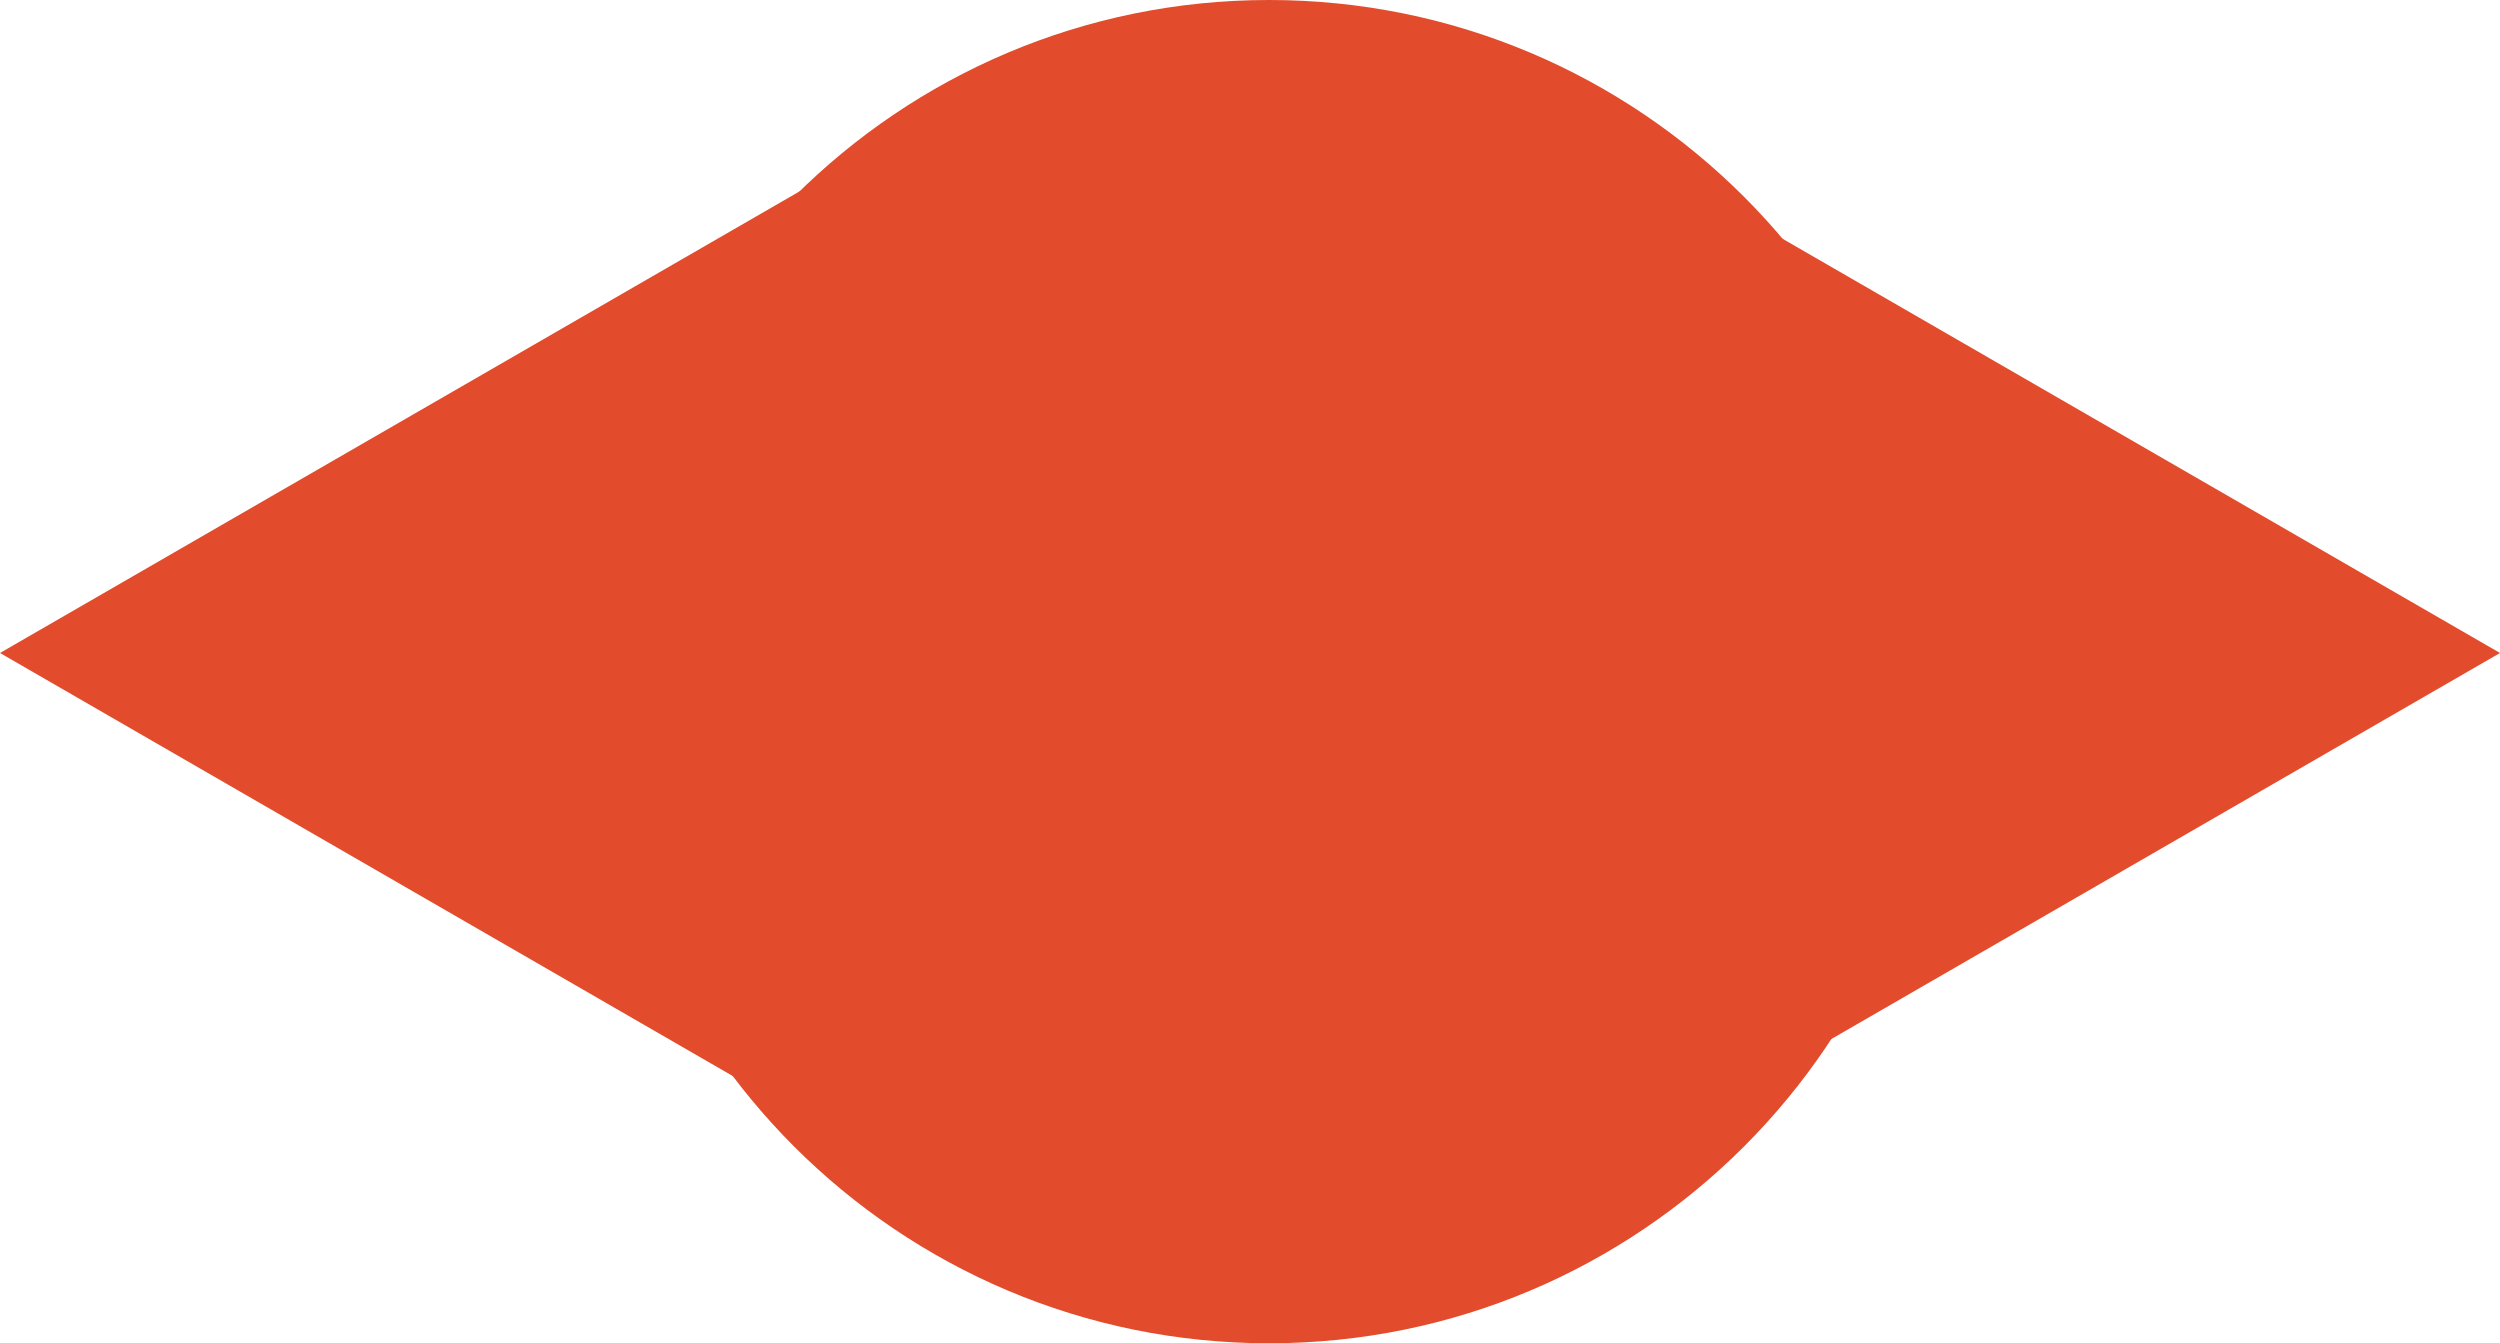
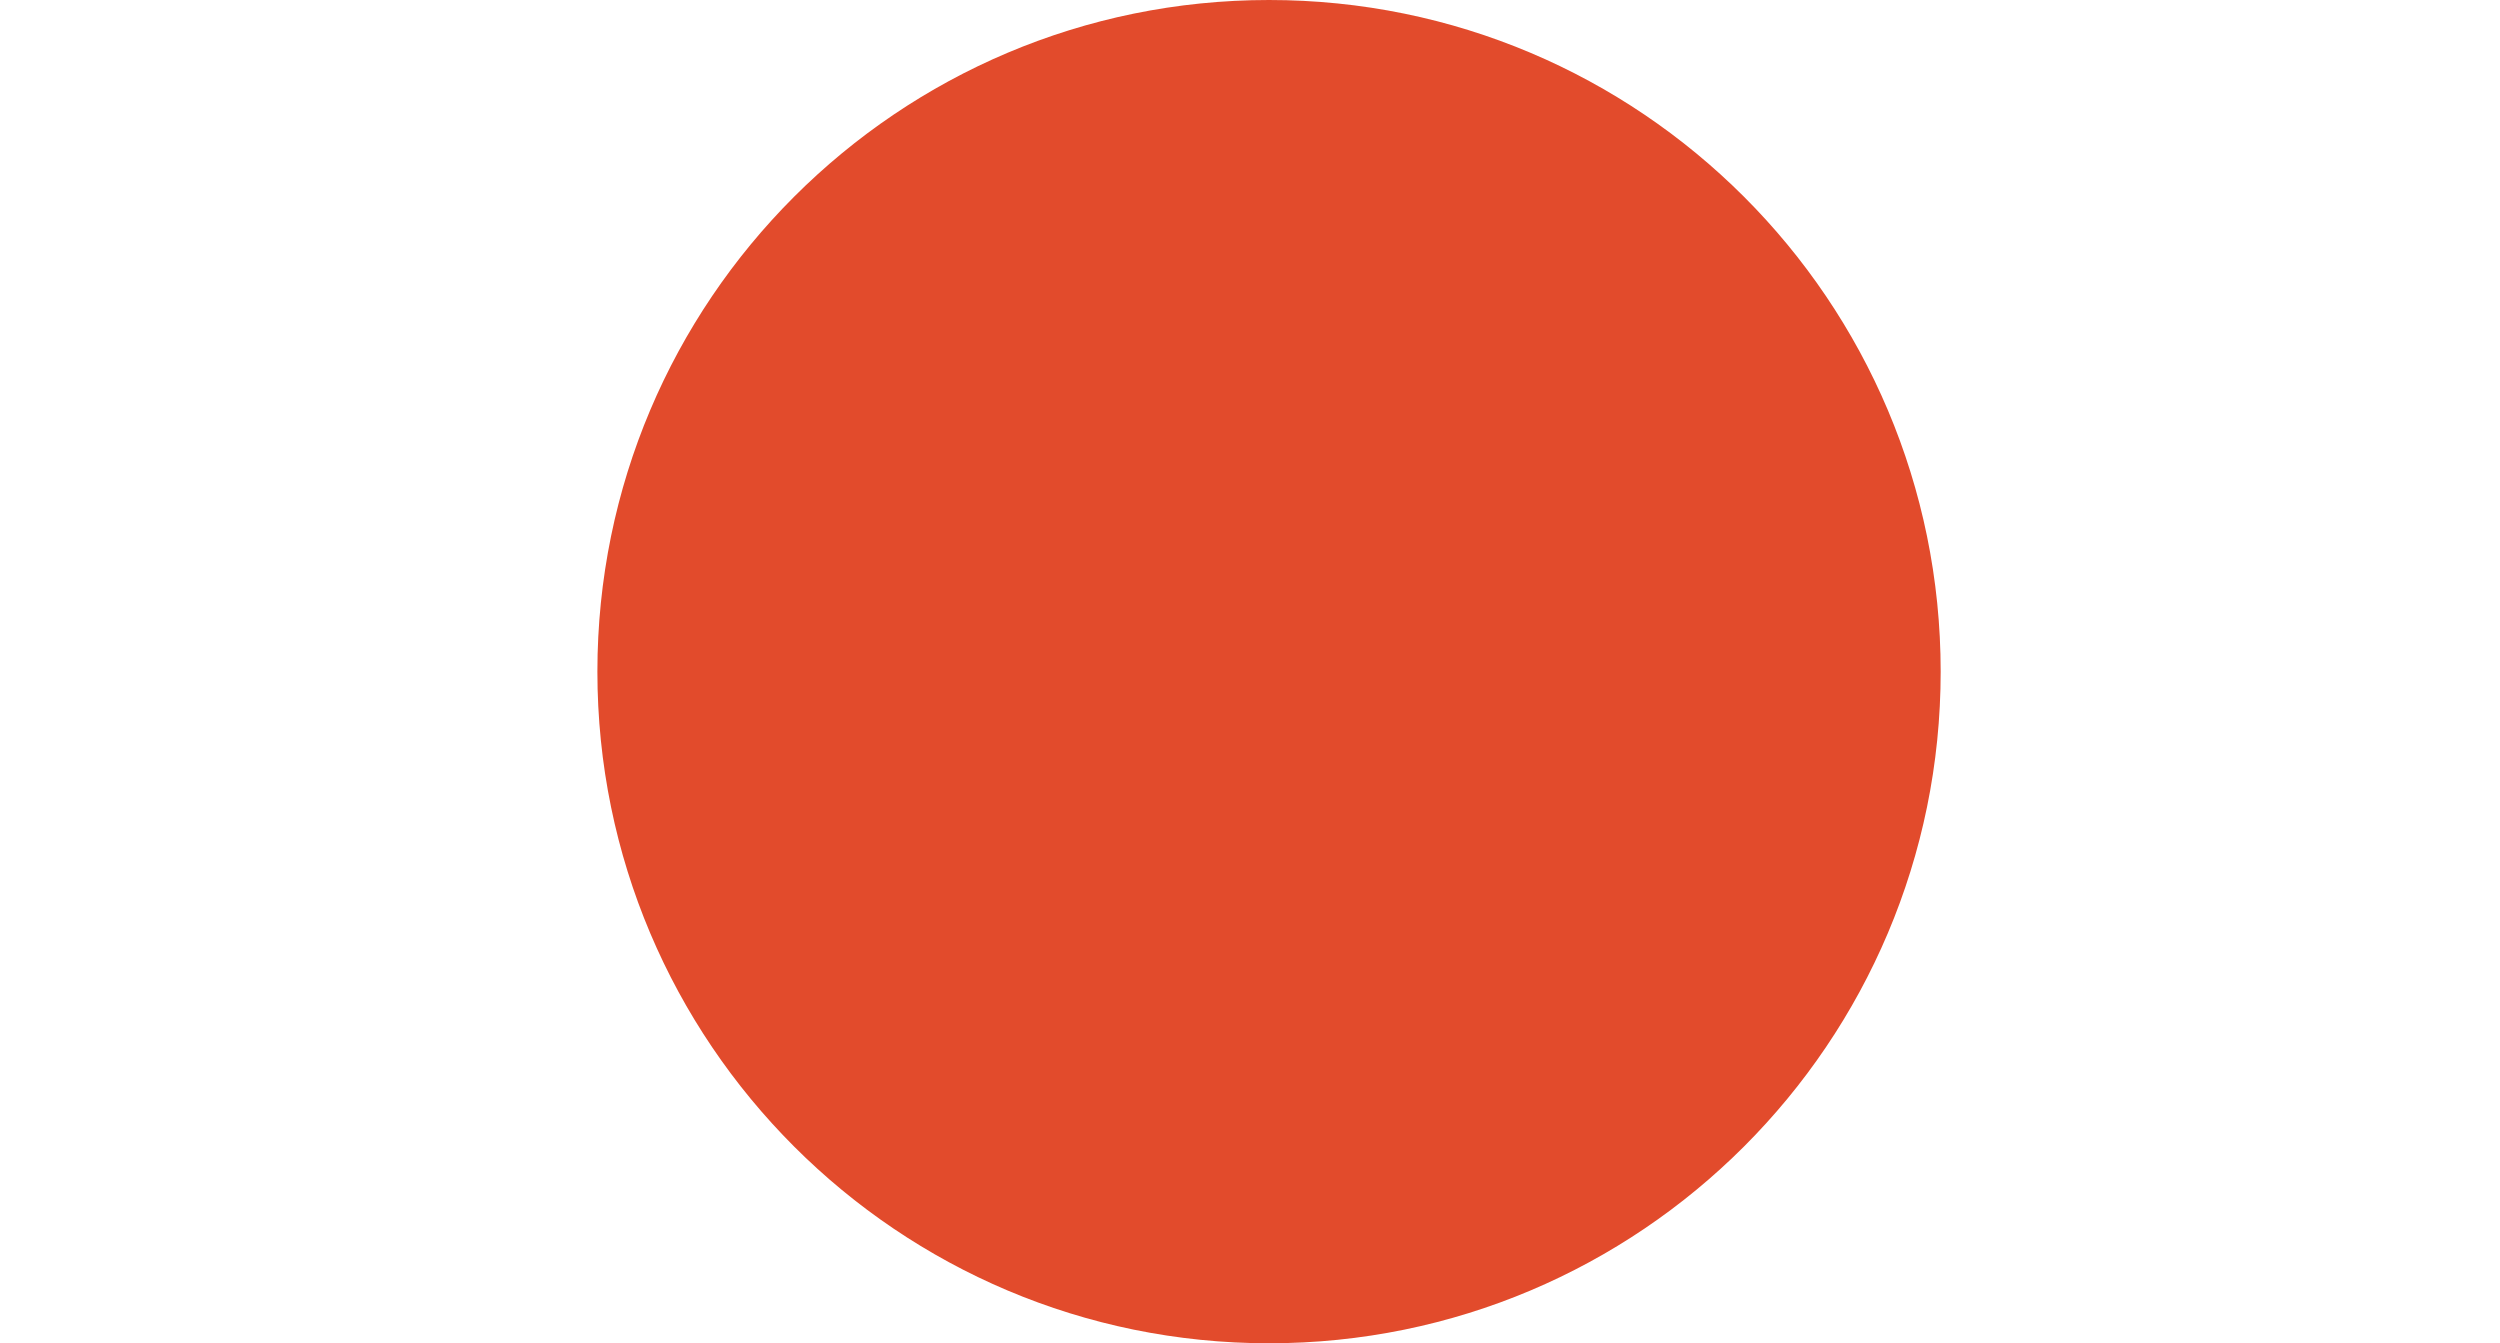
<svg xmlns="http://www.w3.org/2000/svg" width="67" height="36" fill="none">
-   <path d="M67 17.5L45.25 30.057V4.943L67 17.5zM0 17.5L21.75 4.943v25.114L0 17.5z" fill="#E24B2C" />
  <path d="M52.01 18c0 9.941-8.058 18-18 18-9.94 0-18-8.059-18-18s8.06-18 18-18c9.942 0 18 8.059 18 18z" fill="#E24B2C" />
</svg>